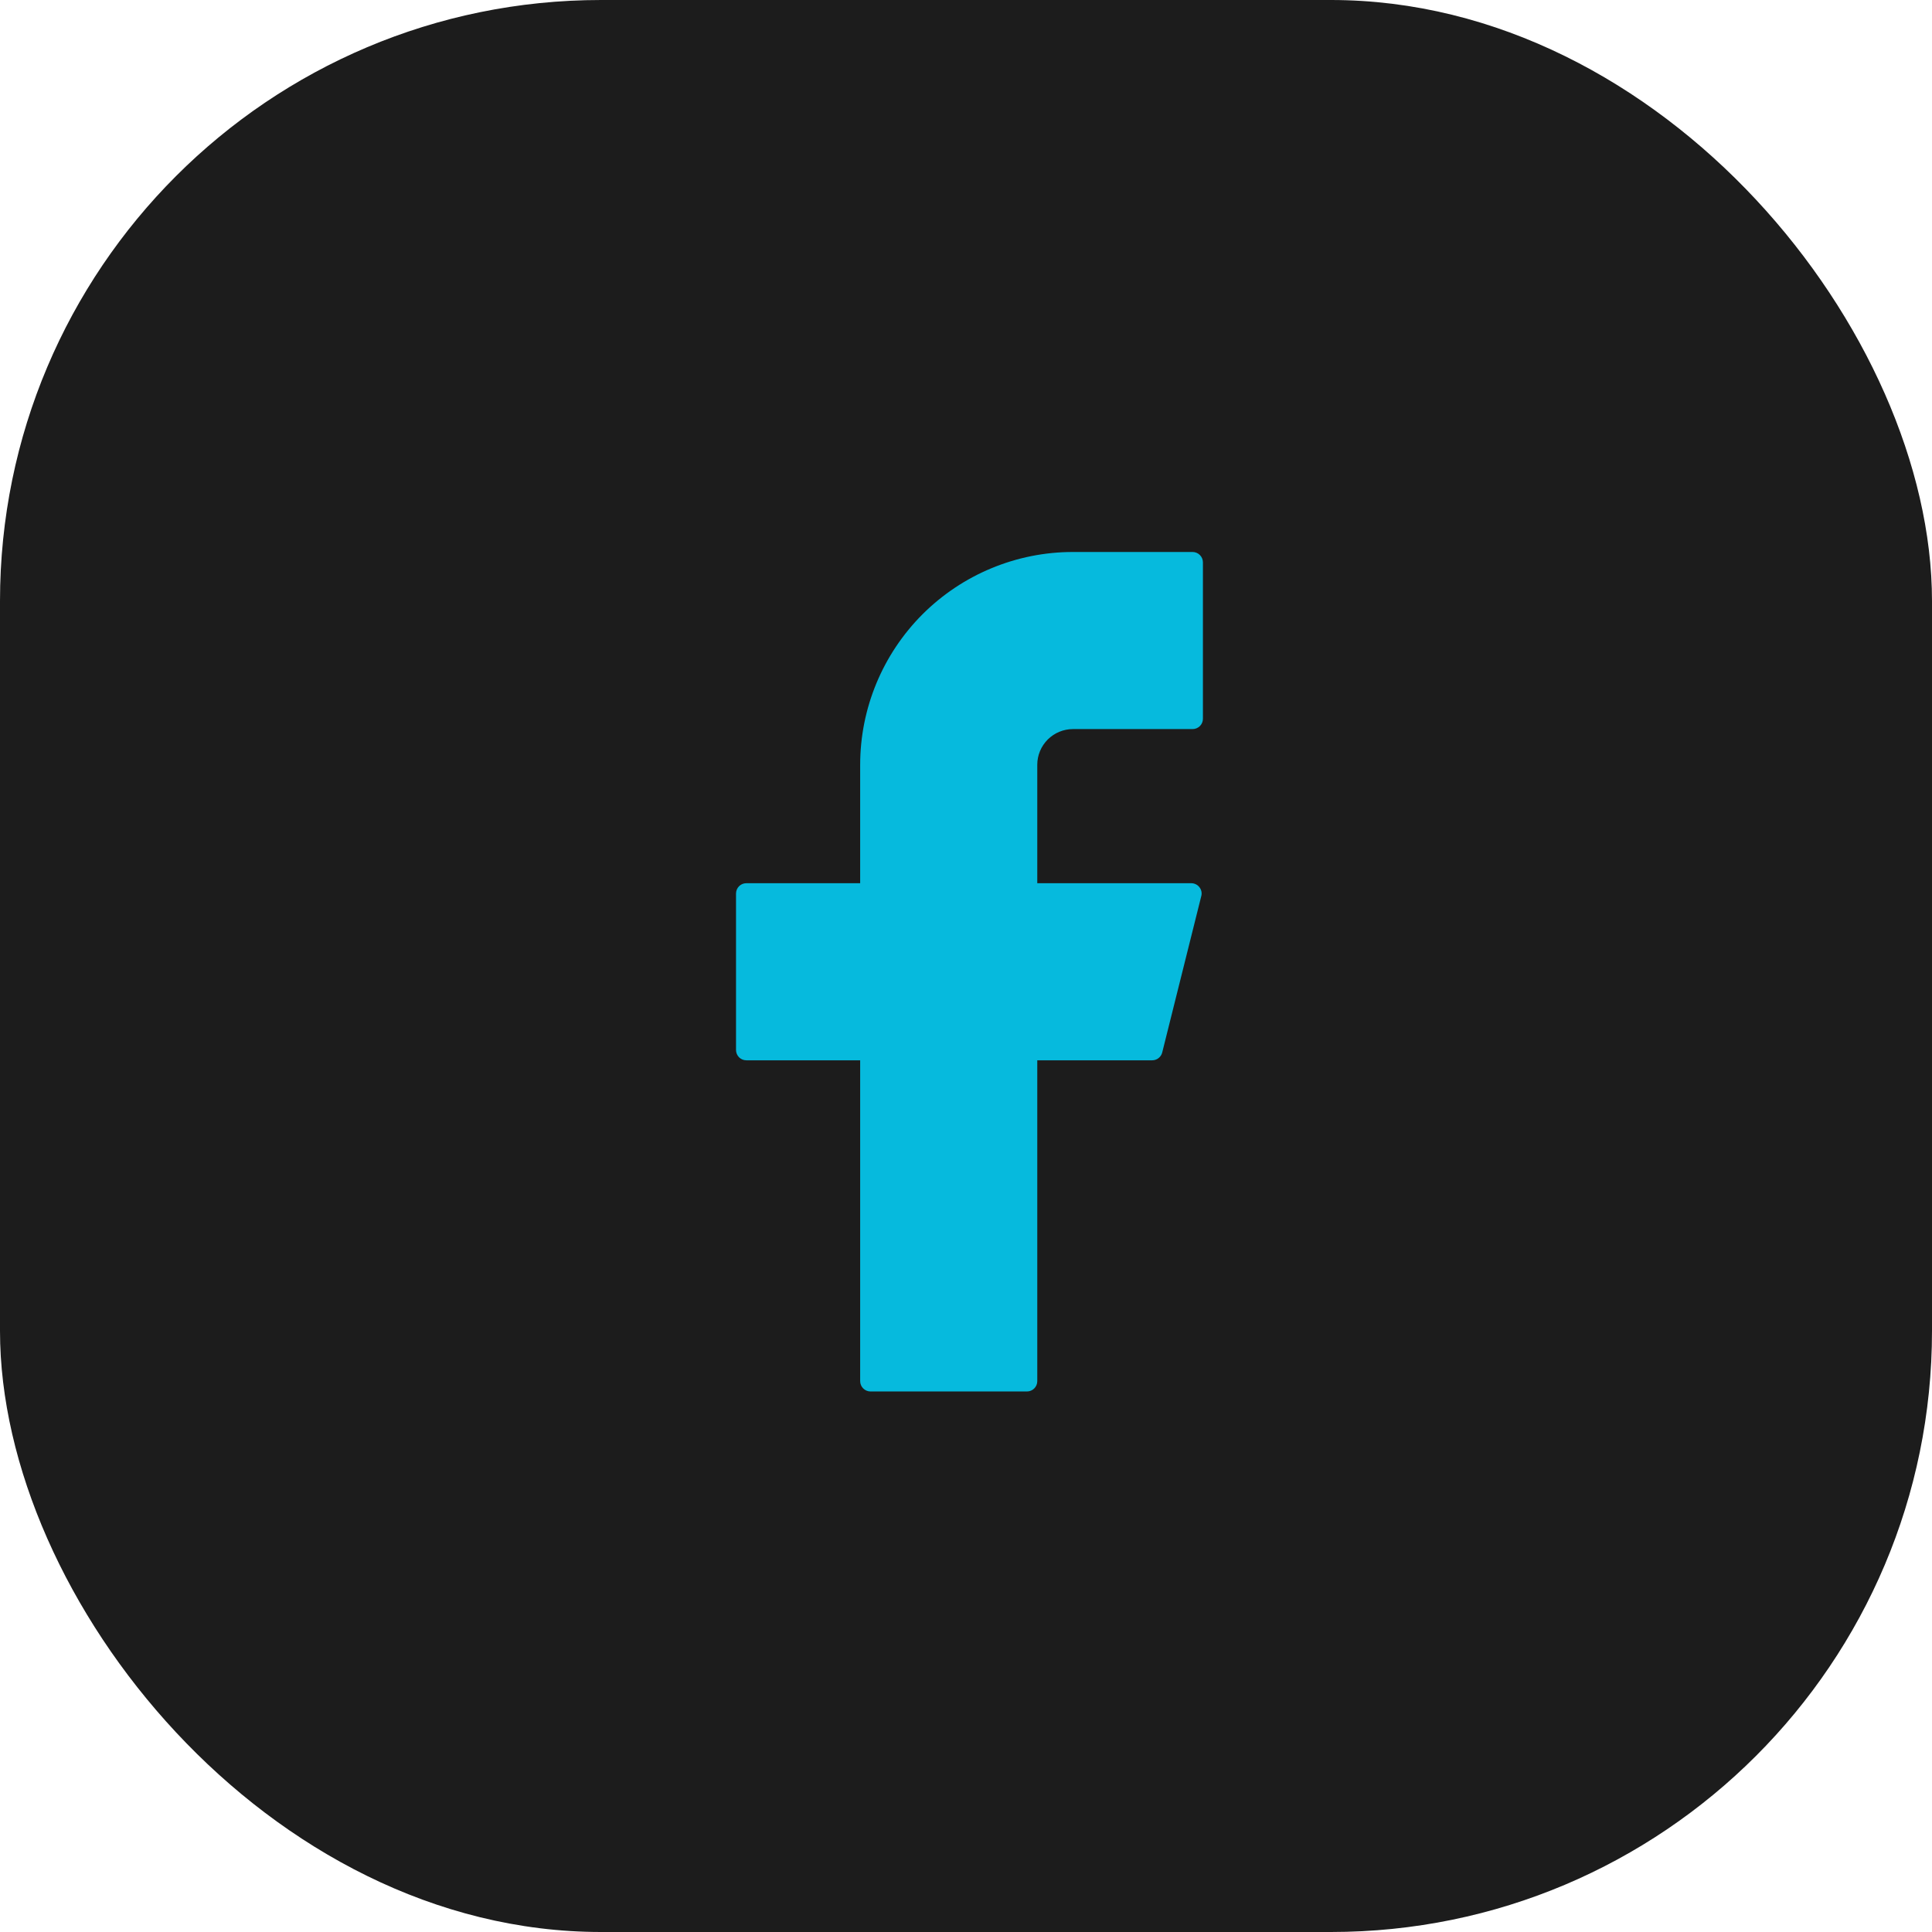
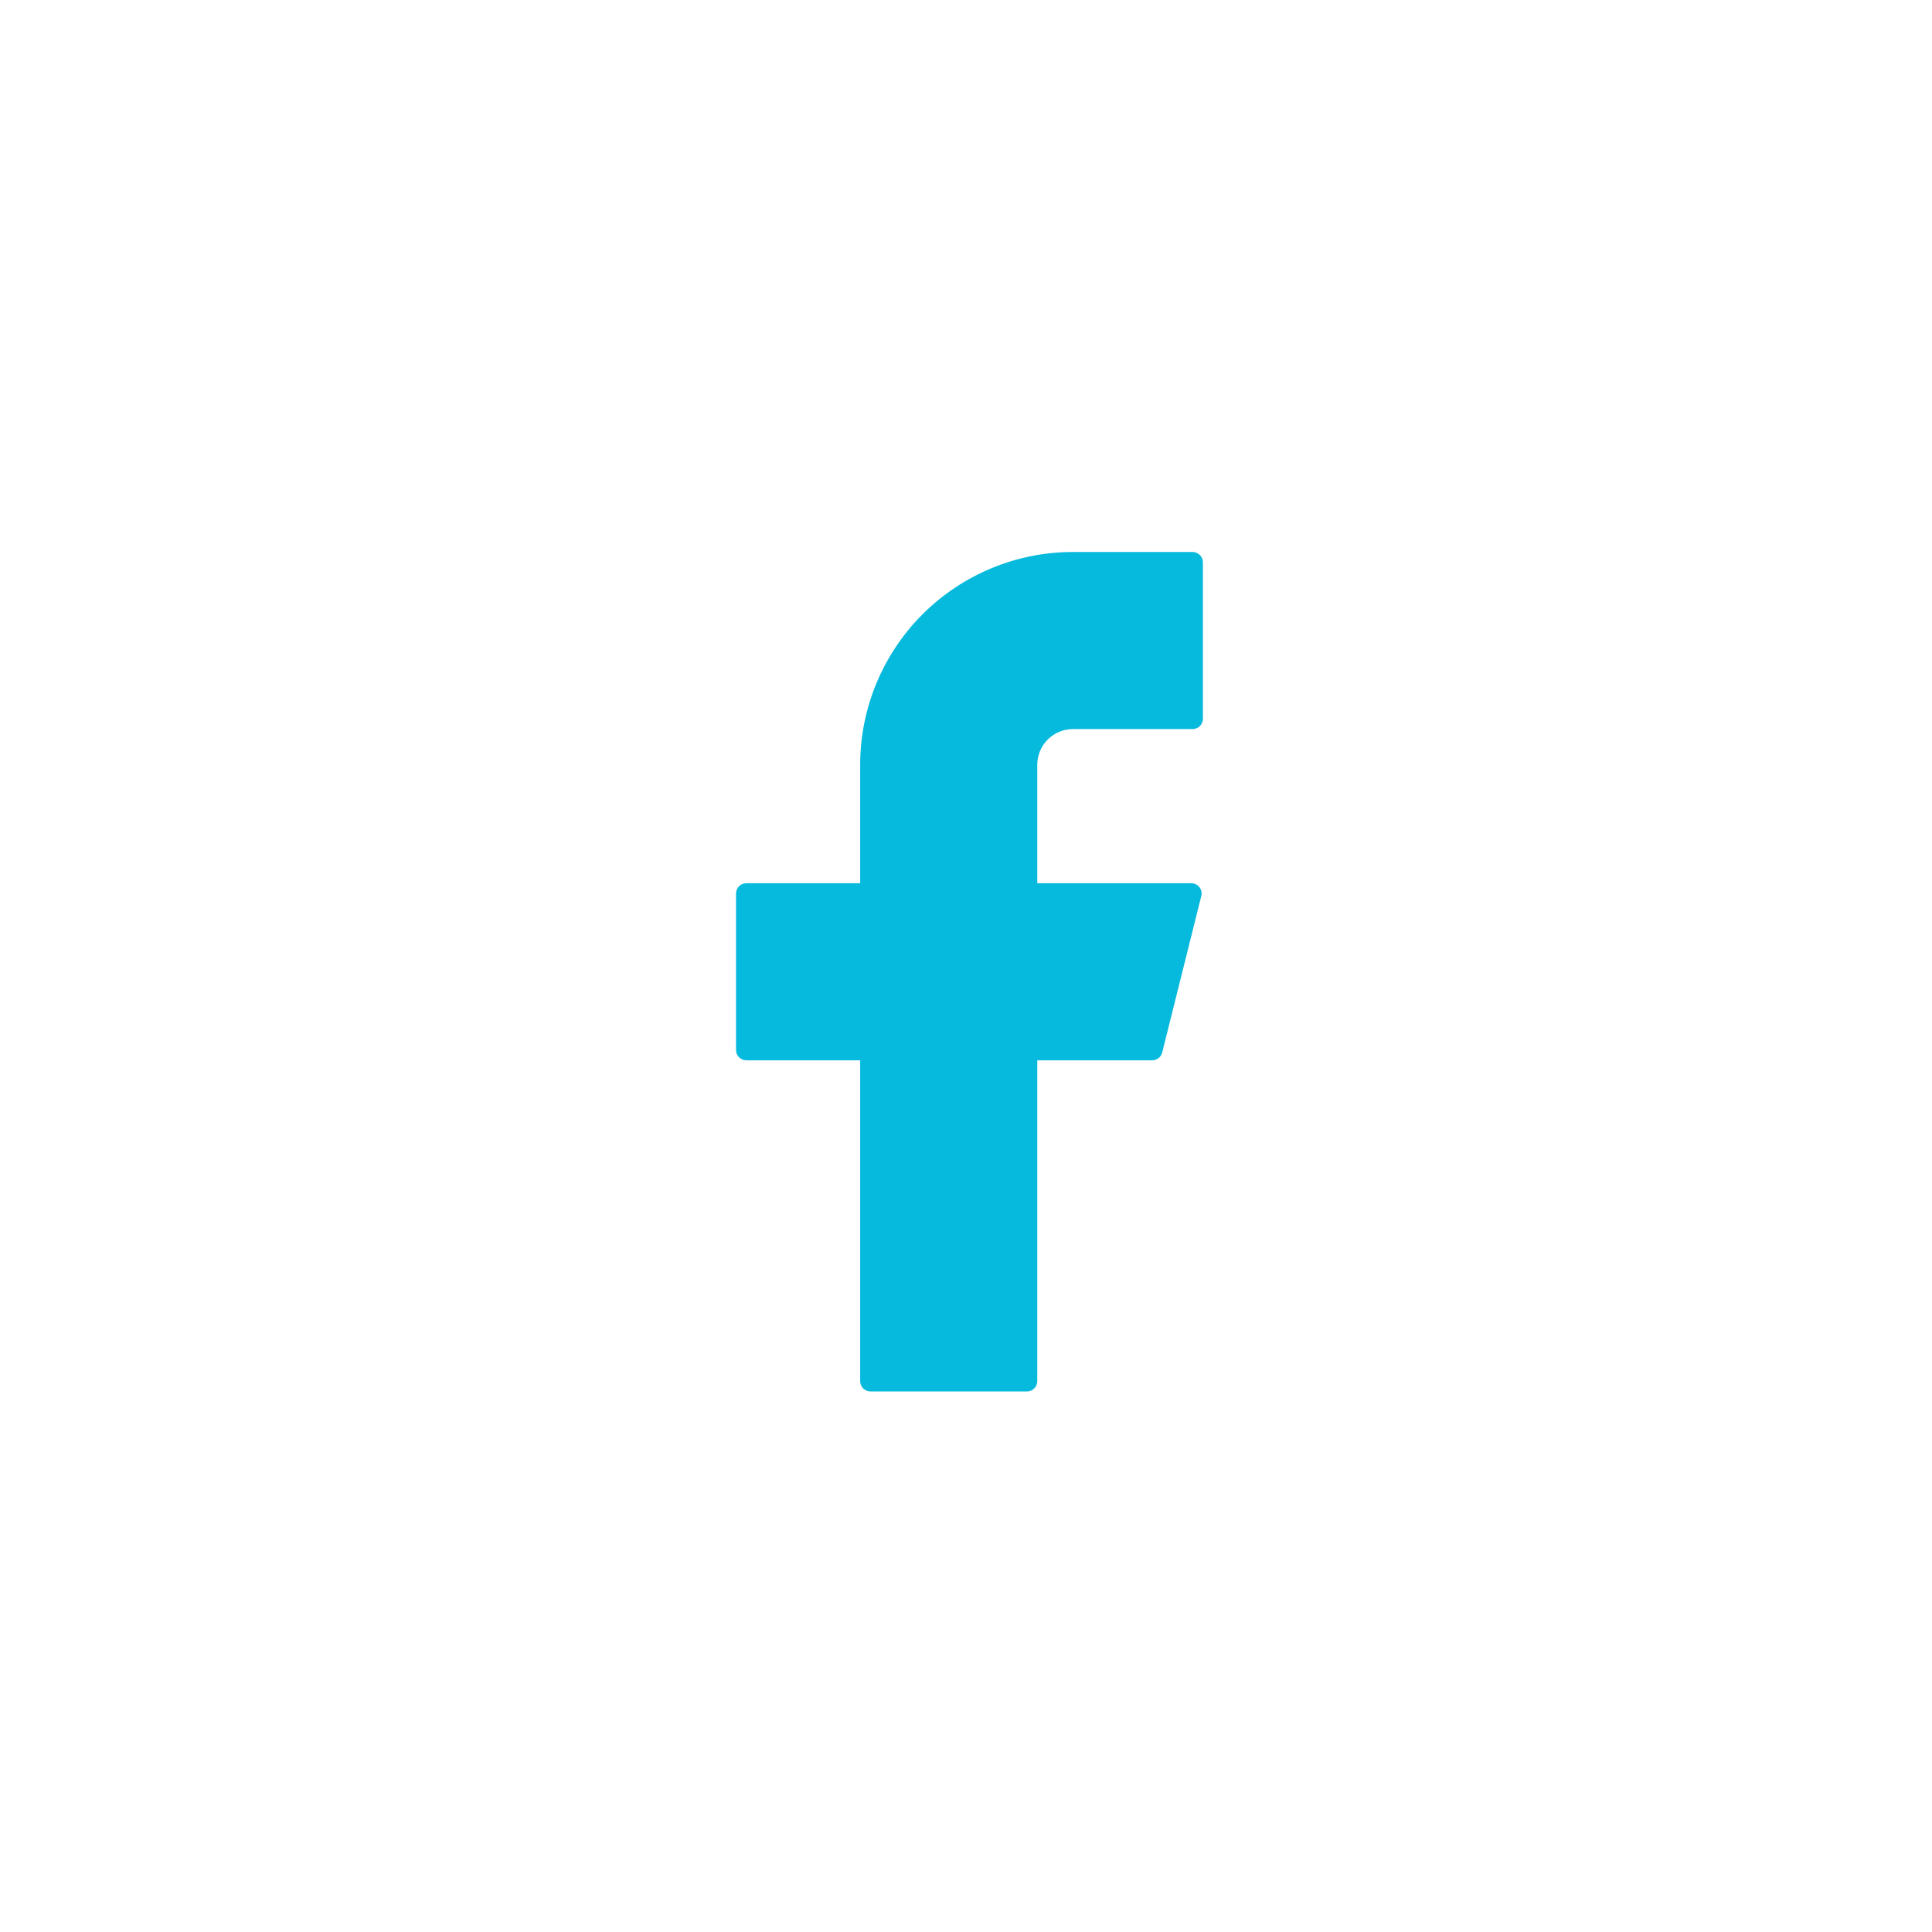
<svg xmlns="http://www.w3.org/2000/svg" width="27" height="27" viewBox="0 0 27 27" fill="none">
-   <rect width="27" height="27" rx="8.4" fill="#1C1C1C" />
  <path d="M14.995 7.714C14.206 7.714 13.45 8.028 12.892 8.585C12.335 9.143 12.021 9.899 12.021 10.688V12.343H10.43C10.351 12.343 10.286 12.407 10.286 12.488V14.673C10.286 14.753 10.35 14.818 10.43 14.818H12.021V19.302C12.021 19.381 12.086 19.446 12.166 19.446H14.352C14.431 19.446 14.496 19.382 14.496 19.302V14.818H16.102C16.168 14.818 16.226 14.773 16.242 14.709L16.788 12.523C16.794 12.502 16.794 12.479 16.79 12.458C16.785 12.436 16.776 12.416 16.762 12.399C16.749 12.381 16.731 12.367 16.712 12.358C16.692 12.348 16.67 12.343 16.648 12.343H14.496V10.688C14.496 10.622 14.509 10.557 14.534 10.497C14.559 10.436 14.596 10.382 14.642 10.335C14.689 10.289 14.743 10.252 14.804 10.227C14.864 10.202 14.929 10.189 14.995 10.189H16.666C16.746 10.189 16.811 10.125 16.811 10.045V7.859C16.811 7.779 16.746 7.714 16.666 7.714H14.995Z" fill="#06BADD" />
</svg>